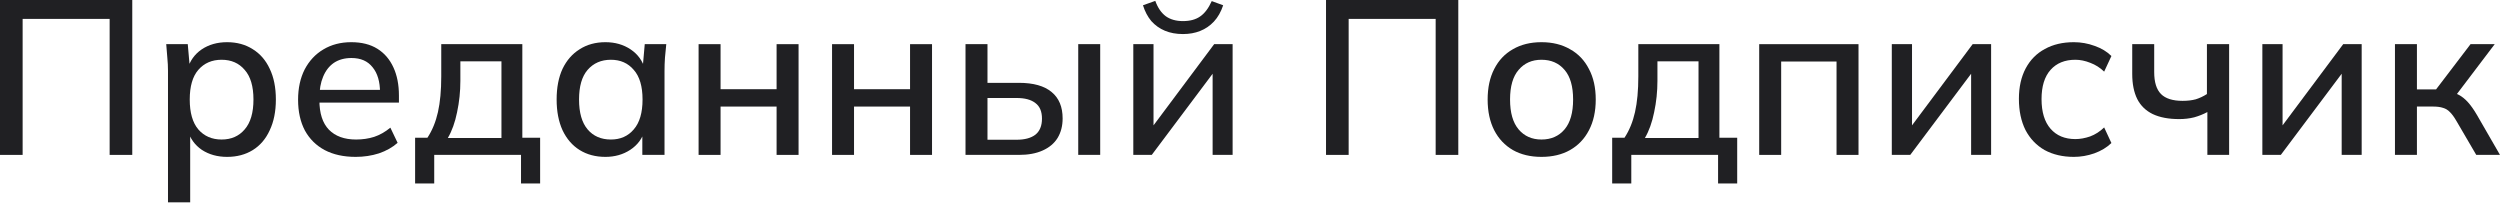
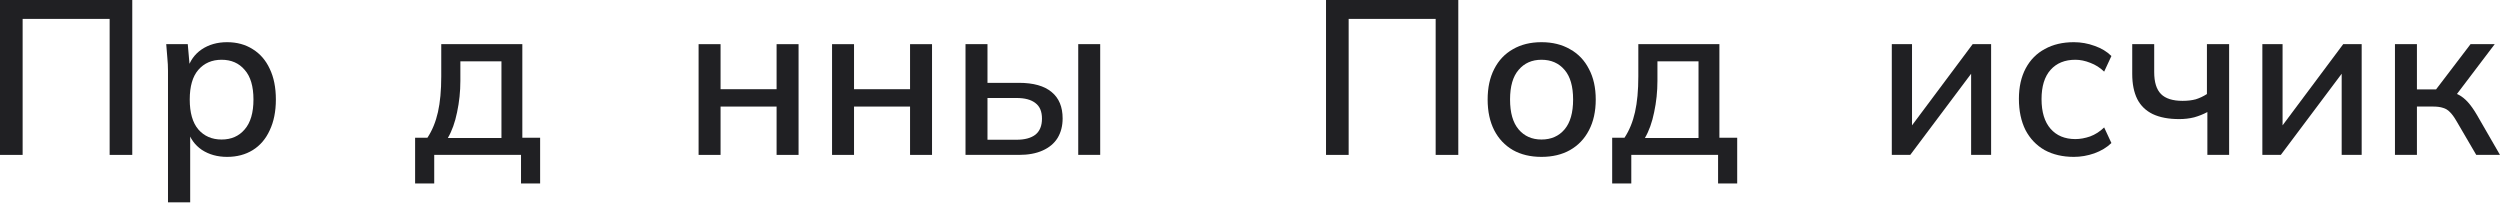
<svg xmlns="http://www.w3.org/2000/svg" width="696" height="57" viewBox="0 0 696 57" fill="none">
  <path d="M0 43.124V0H36.824V43.124H30.523V5.261H6.3V43.124H0Z" fill="#202023" />
  <path d="M46.769 56.337V19.696C46.769 18.514 46.707 17.311 46.585 16.087C46.504 14.823 46.401 13.559 46.279 12.295H52.274L52.885 19.268H52.213C52.865 16.944 54.17 15.109 56.127 13.763C58.126 12.417 60.491 11.745 63.223 11.745C65.955 11.745 68.341 12.397 70.38 13.702C72.419 14.966 73.989 16.781 75.09 19.146C76.232 21.511 76.802 24.366 76.802 27.71C76.802 31.013 76.232 33.867 75.09 36.273C73.989 38.679 72.419 40.514 70.38 41.779C68.341 43.043 65.955 43.675 63.223 43.675C60.532 43.675 58.187 43.022 56.189 41.717C54.231 40.372 52.926 38.557 52.274 36.273H52.947V56.337H46.769ZM61.694 38.842C64.385 38.842 66.526 37.904 68.117 36.029C69.748 34.153 70.563 31.38 70.563 27.71C70.563 24.039 69.748 21.287 68.117 19.452C66.526 17.576 64.385 16.638 61.694 16.638C59.002 16.638 56.841 17.576 55.21 19.452C53.62 21.287 52.824 24.039 52.824 27.71C52.824 31.38 53.62 34.153 55.21 36.029C56.841 37.904 59.002 38.842 61.694 38.842Z" fill="#202023" />
-   <path d="M99.013 43.675C95.669 43.675 92.794 43.043 90.388 41.779C88.023 40.514 86.188 38.7 84.883 36.334C83.618 33.928 82.986 31.074 82.986 27.771C82.986 24.549 83.598 21.735 84.821 19.329C86.086 16.923 87.819 15.068 90.021 13.763C92.264 12.417 94.853 11.745 97.789 11.745C100.685 11.745 103.111 12.356 105.068 13.579C107.026 14.803 108.514 16.536 109.534 18.779C110.553 20.981 111.063 23.591 111.063 26.608V28.566H87.819V25.018H106.842L105.802 25.813C105.802 22.755 105.109 20.39 103.723 18.718C102.377 17.005 100.42 16.149 97.85 16.149C95.934 16.149 94.303 16.597 92.957 17.494C91.652 18.392 90.653 19.676 89.96 21.348C89.266 22.979 88.92 24.957 88.92 27.281V27.893C88.92 31.523 89.796 34.255 91.55 36.09C93.344 37.925 95.873 38.842 99.135 38.842C100.929 38.842 102.601 38.598 104.151 38.108C105.741 37.578 107.25 36.722 108.677 35.539L110.696 39.76C109.269 41.024 107.536 42.003 105.497 42.696C103.458 43.349 101.296 43.675 99.013 43.675Z" fill="#202023" />
  <path d="M115.566 51.076V38.353H118.991C120.337 36.314 121.316 33.928 121.928 31.196C122.539 28.464 122.845 25.161 122.845 21.287V12.295H145.417V38.353H150.371V51.076H145.05V43.124H120.888V51.076H115.566ZM124.68 38.414H139.605V17.066H128.167V22.51C128.167 25.487 127.861 28.403 127.249 31.257C126.678 34.071 125.822 36.457 124.68 38.414Z" fill="#202023" />
-   <path d="M168.547 43.675C165.815 43.675 163.429 43.043 161.39 41.779C159.351 40.514 157.761 38.679 156.619 36.273C155.518 33.867 154.967 31.013 154.967 27.71C154.967 24.366 155.518 21.511 156.619 19.146C157.761 16.781 159.351 14.966 161.39 13.702C163.429 12.397 165.815 11.745 168.547 11.745C171.238 11.745 173.583 12.417 175.581 13.763C177.58 15.109 178.905 16.944 179.557 19.268H178.885L179.496 12.295H185.491C185.369 13.559 185.246 14.823 185.124 16.087C185.042 17.311 185.002 18.514 185.002 19.696V43.124H178.823V36.273H179.496C178.844 38.557 177.498 40.372 175.459 41.717C173.461 43.022 171.157 43.675 168.547 43.675ZM170.076 38.842C172.727 38.842 174.847 37.904 176.438 36.029C178.069 34.153 178.885 31.38 178.885 27.71C178.885 24.039 178.069 21.287 176.438 19.452C174.847 17.576 172.727 16.638 170.076 16.638C167.385 16.638 165.224 17.576 163.592 19.452C162.002 21.287 161.207 24.039 161.207 27.71C161.207 31.38 162.002 34.153 163.592 36.029C165.183 37.904 167.344 38.842 170.076 38.842Z" fill="#202023" />
  <path d="M194.488 43.124V12.295H200.605V24.835H216.203V12.295H222.32V43.124H216.203V29.667H200.605V43.124H194.488Z" fill="#202023" />
  <path d="M231.644 43.124V12.295H237.761V24.835H253.359V12.295H259.476V43.124H253.359V29.667H237.761V43.124H231.644Z" fill="#202023" />
  <path d="M268.799 43.124V12.295H274.916V23.061H283.663C287.701 23.061 290.739 23.917 292.778 25.63C294.817 27.302 295.836 29.749 295.836 32.97C295.836 35.05 295.367 36.865 294.429 38.414C293.491 39.923 292.105 41.085 290.27 41.901C288.475 42.716 286.273 43.124 283.663 43.124H268.799ZM274.916 38.904H282.991C285.274 38.904 287.028 38.435 288.251 37.497C289.474 36.518 290.086 35.029 290.086 33.031C290.086 31.033 289.474 29.585 288.251 28.688C287.068 27.75 285.315 27.281 282.991 27.281H274.916V38.904ZM300.179 43.124V12.295H306.296V43.124H300.179Z" fill="#202023" />
-   <path d="M315.512 43.124V12.295H321.14V37.191H319.427L338.023 12.295H343.161V43.124H337.594V18.167H339.368L320.651 43.124H315.512ZM329.337 9.481C327.461 9.481 325.789 9.175 324.321 8.564C322.853 7.952 321.589 7.055 320.528 5.872C319.509 4.649 318.734 3.181 318.204 1.468L321.629 0.245C322.323 2.161 323.301 3.589 324.565 4.527C325.83 5.424 327.42 5.872 329.337 5.872C331.294 5.872 332.884 5.444 334.108 4.588C335.372 3.731 336.453 2.304 337.35 0.306L340.531 1.468C339.919 3.303 339.063 4.812 337.961 5.995C336.86 7.177 335.576 8.054 334.108 8.625C332.681 9.196 331.09 9.481 329.337 9.481Z" fill="#202023" />
  <path d="M369.165 43.124V0H405.989V43.124H399.688V5.261H375.465V43.124H369.165Z" fill="#202023" />
  <path d="M429.146 43.675C426.087 43.675 423.437 43.043 421.194 41.779C418.951 40.474 417.218 38.639 415.995 36.273C414.771 33.867 414.159 31.013 414.159 27.71C414.159 24.407 414.771 21.572 415.995 19.207C417.218 16.801 418.951 14.966 421.194 13.702C423.437 12.397 426.087 11.745 429.146 11.745C432.204 11.745 434.855 12.397 437.098 13.702C439.382 14.966 441.135 16.801 442.358 19.207C443.623 21.572 444.255 24.407 444.255 27.71C444.255 31.013 443.623 33.867 442.358 36.273C441.135 38.639 439.382 40.474 437.098 41.779C434.855 43.043 432.204 43.675 429.146 43.675ZM429.146 38.842C431.837 38.842 433.978 37.904 435.569 36.029C437.159 34.153 437.954 31.38 437.954 27.71C437.954 24.039 437.159 21.287 435.569 19.452C433.978 17.576 431.837 16.638 429.146 16.638C426.495 16.638 424.375 17.576 422.784 19.452C421.194 21.287 420.399 24.039 420.399 27.71C420.399 31.38 421.194 34.153 422.784 36.029C424.375 37.904 426.495 38.842 429.146 38.842Z" fill="#202023" />
  <path d="M448.83 51.076V38.353H452.255C453.601 36.314 454.58 33.928 455.191 31.196C455.803 28.464 456.109 25.161 456.109 21.287V12.295H478.68V38.353H483.635V51.076H478.313V43.124H454.152V51.076H448.83ZM457.944 38.414H472.869V17.066H461.431V22.51C461.431 25.487 461.125 28.403 460.513 31.257C459.942 34.071 459.086 36.457 457.944 38.414Z" fill="#202023" />
-   <path d="M489.761 43.124V12.295H517.409V43.124H511.292V17.127H495.877V43.124H489.761Z" fill="#202023" />
  <path d="M526.677 43.124V12.295H532.305V37.191H530.592L549.187 12.295H554.325V43.124H548.759V18.167H550.533L531.815 43.124H526.677Z" fill="#202023" />
  <path d="M577.357 43.675C574.257 43.675 571.545 43.043 569.221 41.779C566.937 40.474 565.163 38.618 563.899 36.212C562.676 33.765 562.064 30.87 562.064 27.526C562.064 24.223 562.696 21.389 563.961 19.024C565.225 16.658 566.999 14.864 569.282 13.641C571.566 12.377 574.257 11.745 577.357 11.745C579.355 11.745 581.292 12.091 583.168 12.784C585.043 13.437 586.593 14.375 587.816 15.598L585.798 19.941C584.656 18.84 583.372 18.024 581.944 17.494C580.517 16.923 579.13 16.638 577.785 16.638C574.849 16.638 572.545 17.576 570.873 19.452C569.201 21.328 568.365 24.039 568.365 27.587C568.365 31.176 569.201 33.928 570.873 35.845C572.545 37.762 574.849 38.72 577.785 38.72C579.09 38.72 580.456 38.475 581.883 37.986C583.31 37.456 584.615 36.62 585.798 35.478L587.816 39.821C586.552 41.044 584.962 42.003 583.045 42.696C581.169 43.349 579.273 43.675 577.357 43.675Z" fill="#202023" />
  <path d="M614.532 43.124V31.196C613.39 31.808 612.166 32.297 610.861 32.664C609.557 32.99 608.17 33.154 606.702 33.154C603.725 33.154 601.258 32.685 599.3 31.747C597.384 30.809 595.957 29.422 595.019 27.587C594.081 25.711 593.612 23.367 593.612 20.553V12.295H599.729V20.064C599.729 22.877 600.361 24.916 601.625 26.18C602.889 27.445 604.887 28.077 607.619 28.077C609.006 28.077 610.229 27.934 611.29 27.648C612.35 27.322 613.39 26.833 614.409 26.18V12.295H620.587V43.124H614.532Z" fill="#202023" />
  <path d="M629.84 43.124V12.295H635.468V37.191H633.755L652.35 12.295H657.489V43.124H651.922V18.167H653.696L634.978 43.124H629.84Z" fill="#202023" />
  <path d="M666.757 43.124V12.295H672.873V24.896H678.195L687.799 12.295H694.527L683.028 27.465L681.498 25.508C682.681 25.63 683.7 25.936 684.557 26.425C685.413 26.874 686.249 27.547 687.065 28.444C687.88 29.341 688.716 30.523 689.573 31.991L695.995 43.124H689.389L683.884 33.704C683.272 32.644 682.681 31.828 682.11 31.257C681.539 30.646 680.887 30.238 680.153 30.034C679.419 29.789 678.521 29.667 677.461 29.667H672.873V43.124H666.757Z" fill="#202023" />
</svg>